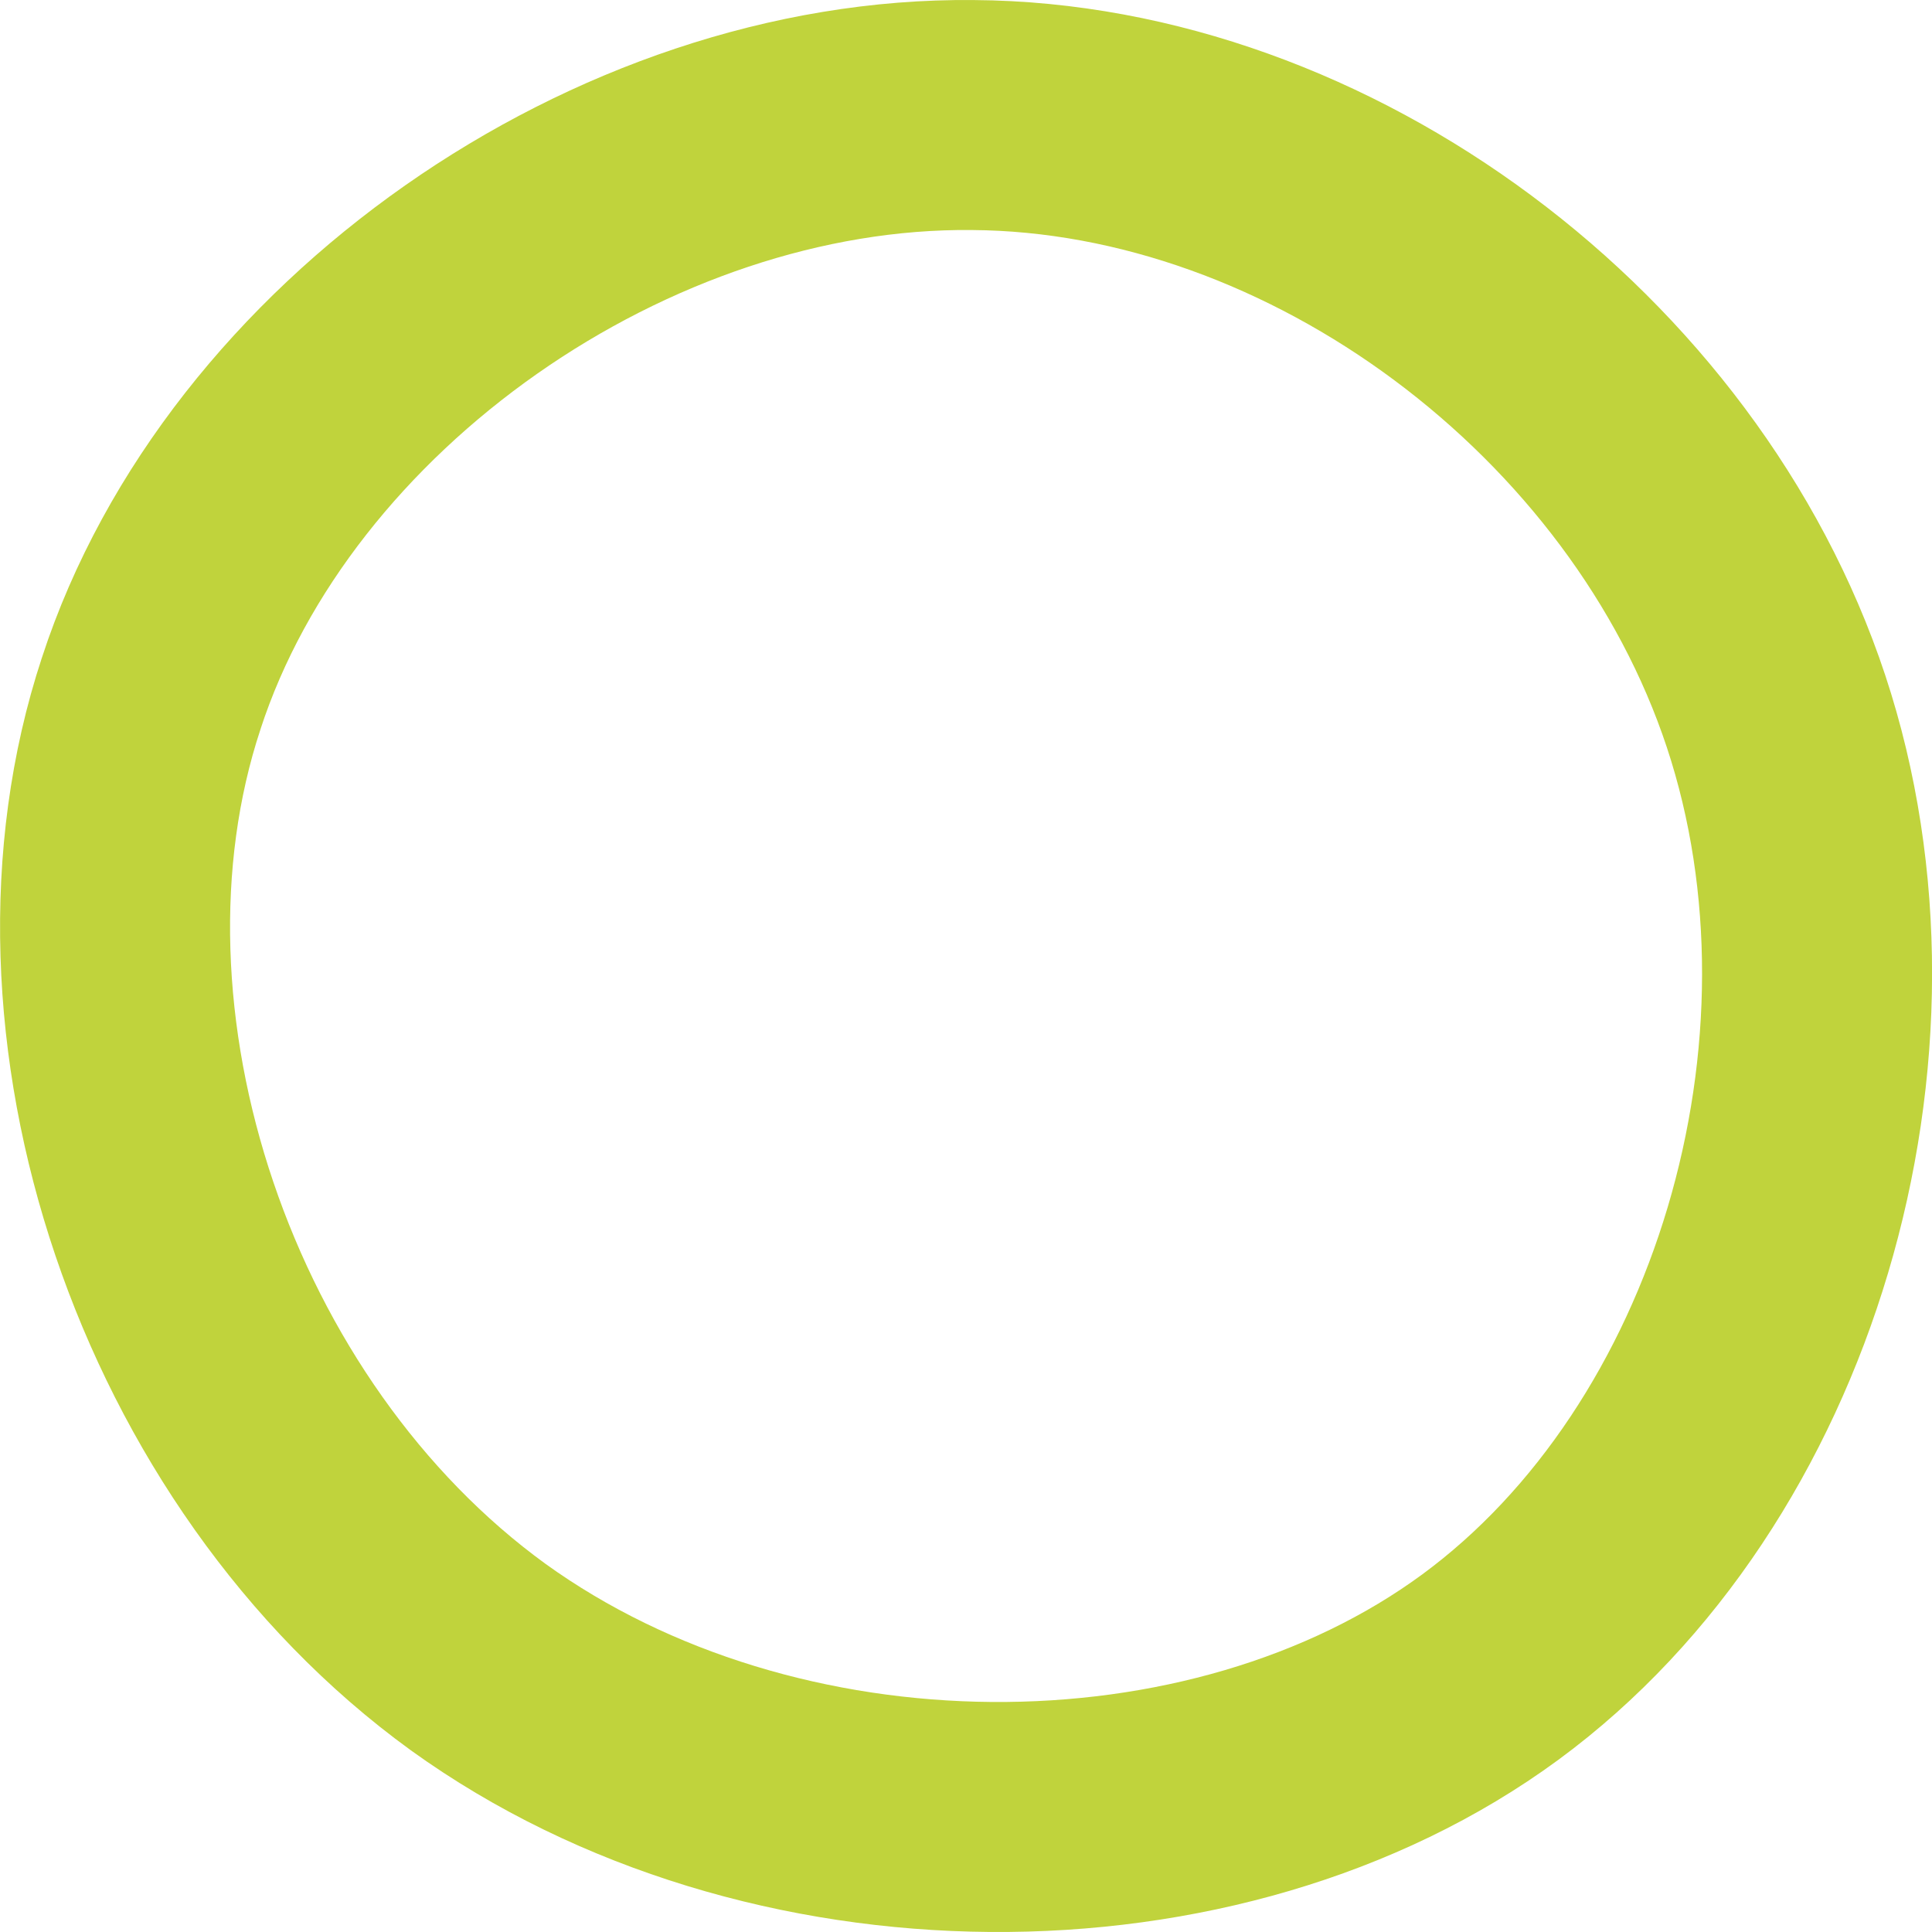
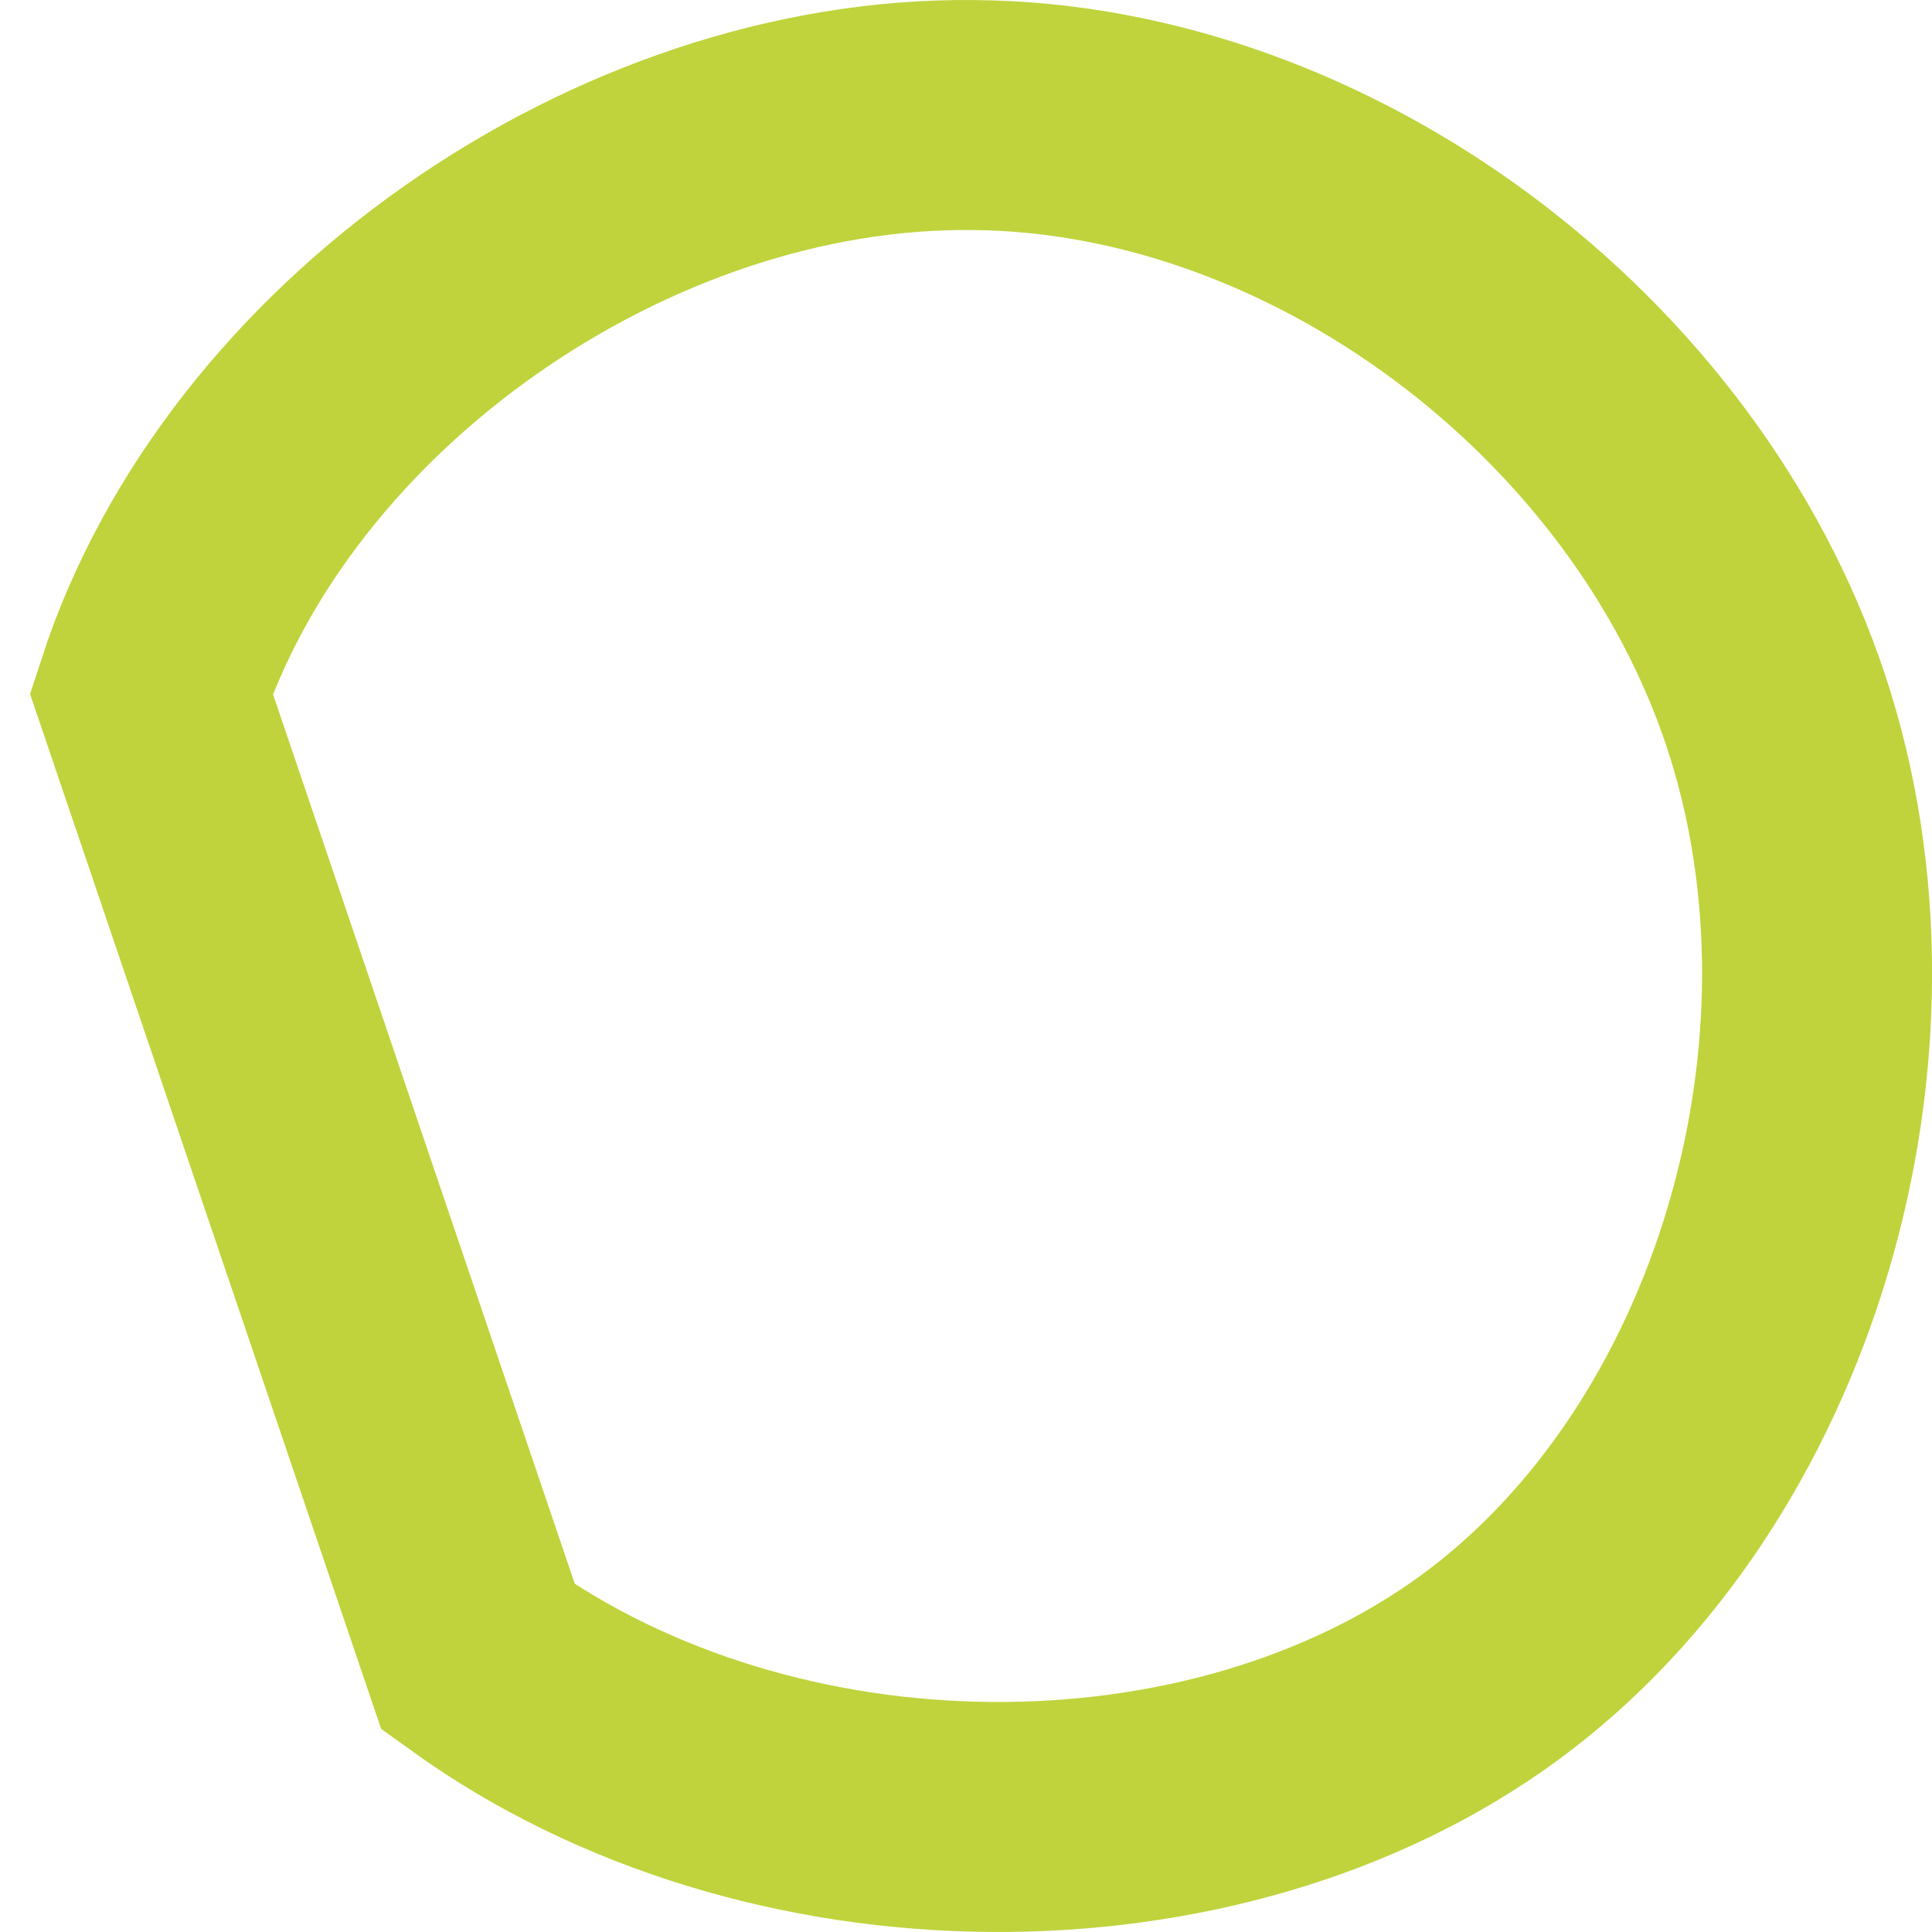
<svg xmlns="http://www.w3.org/2000/svg" width="42" height="42" viewBox="0 0 42 42" fill="none">
-   <path d="M32.397 36.242C26.414 40.637 16.754 40.606 10.396 36.024C4.035 31.409 0.933 22.21 3.286 15.078L3.288 15.071C5.618 7.93 13.547 2.423 21.143 2.501V2.501L21.151 2.501C28.703 2.552 36.19 8.156 38.61 15.464C41.037 22.795 38.359 31.861 32.397 36.242Z" stroke="#C0D33C" stroke-width="5" />
+   <path d="M32.397 36.242C26.414 40.637 16.754 40.606 10.396 36.024L3.288 15.071C5.618 7.93 13.547 2.423 21.143 2.501V2.501L21.151 2.501C28.703 2.552 36.19 8.156 38.61 15.464C41.037 22.795 38.359 31.861 32.397 36.242Z" stroke="#C0D33C" stroke-width="5" />
</svg>